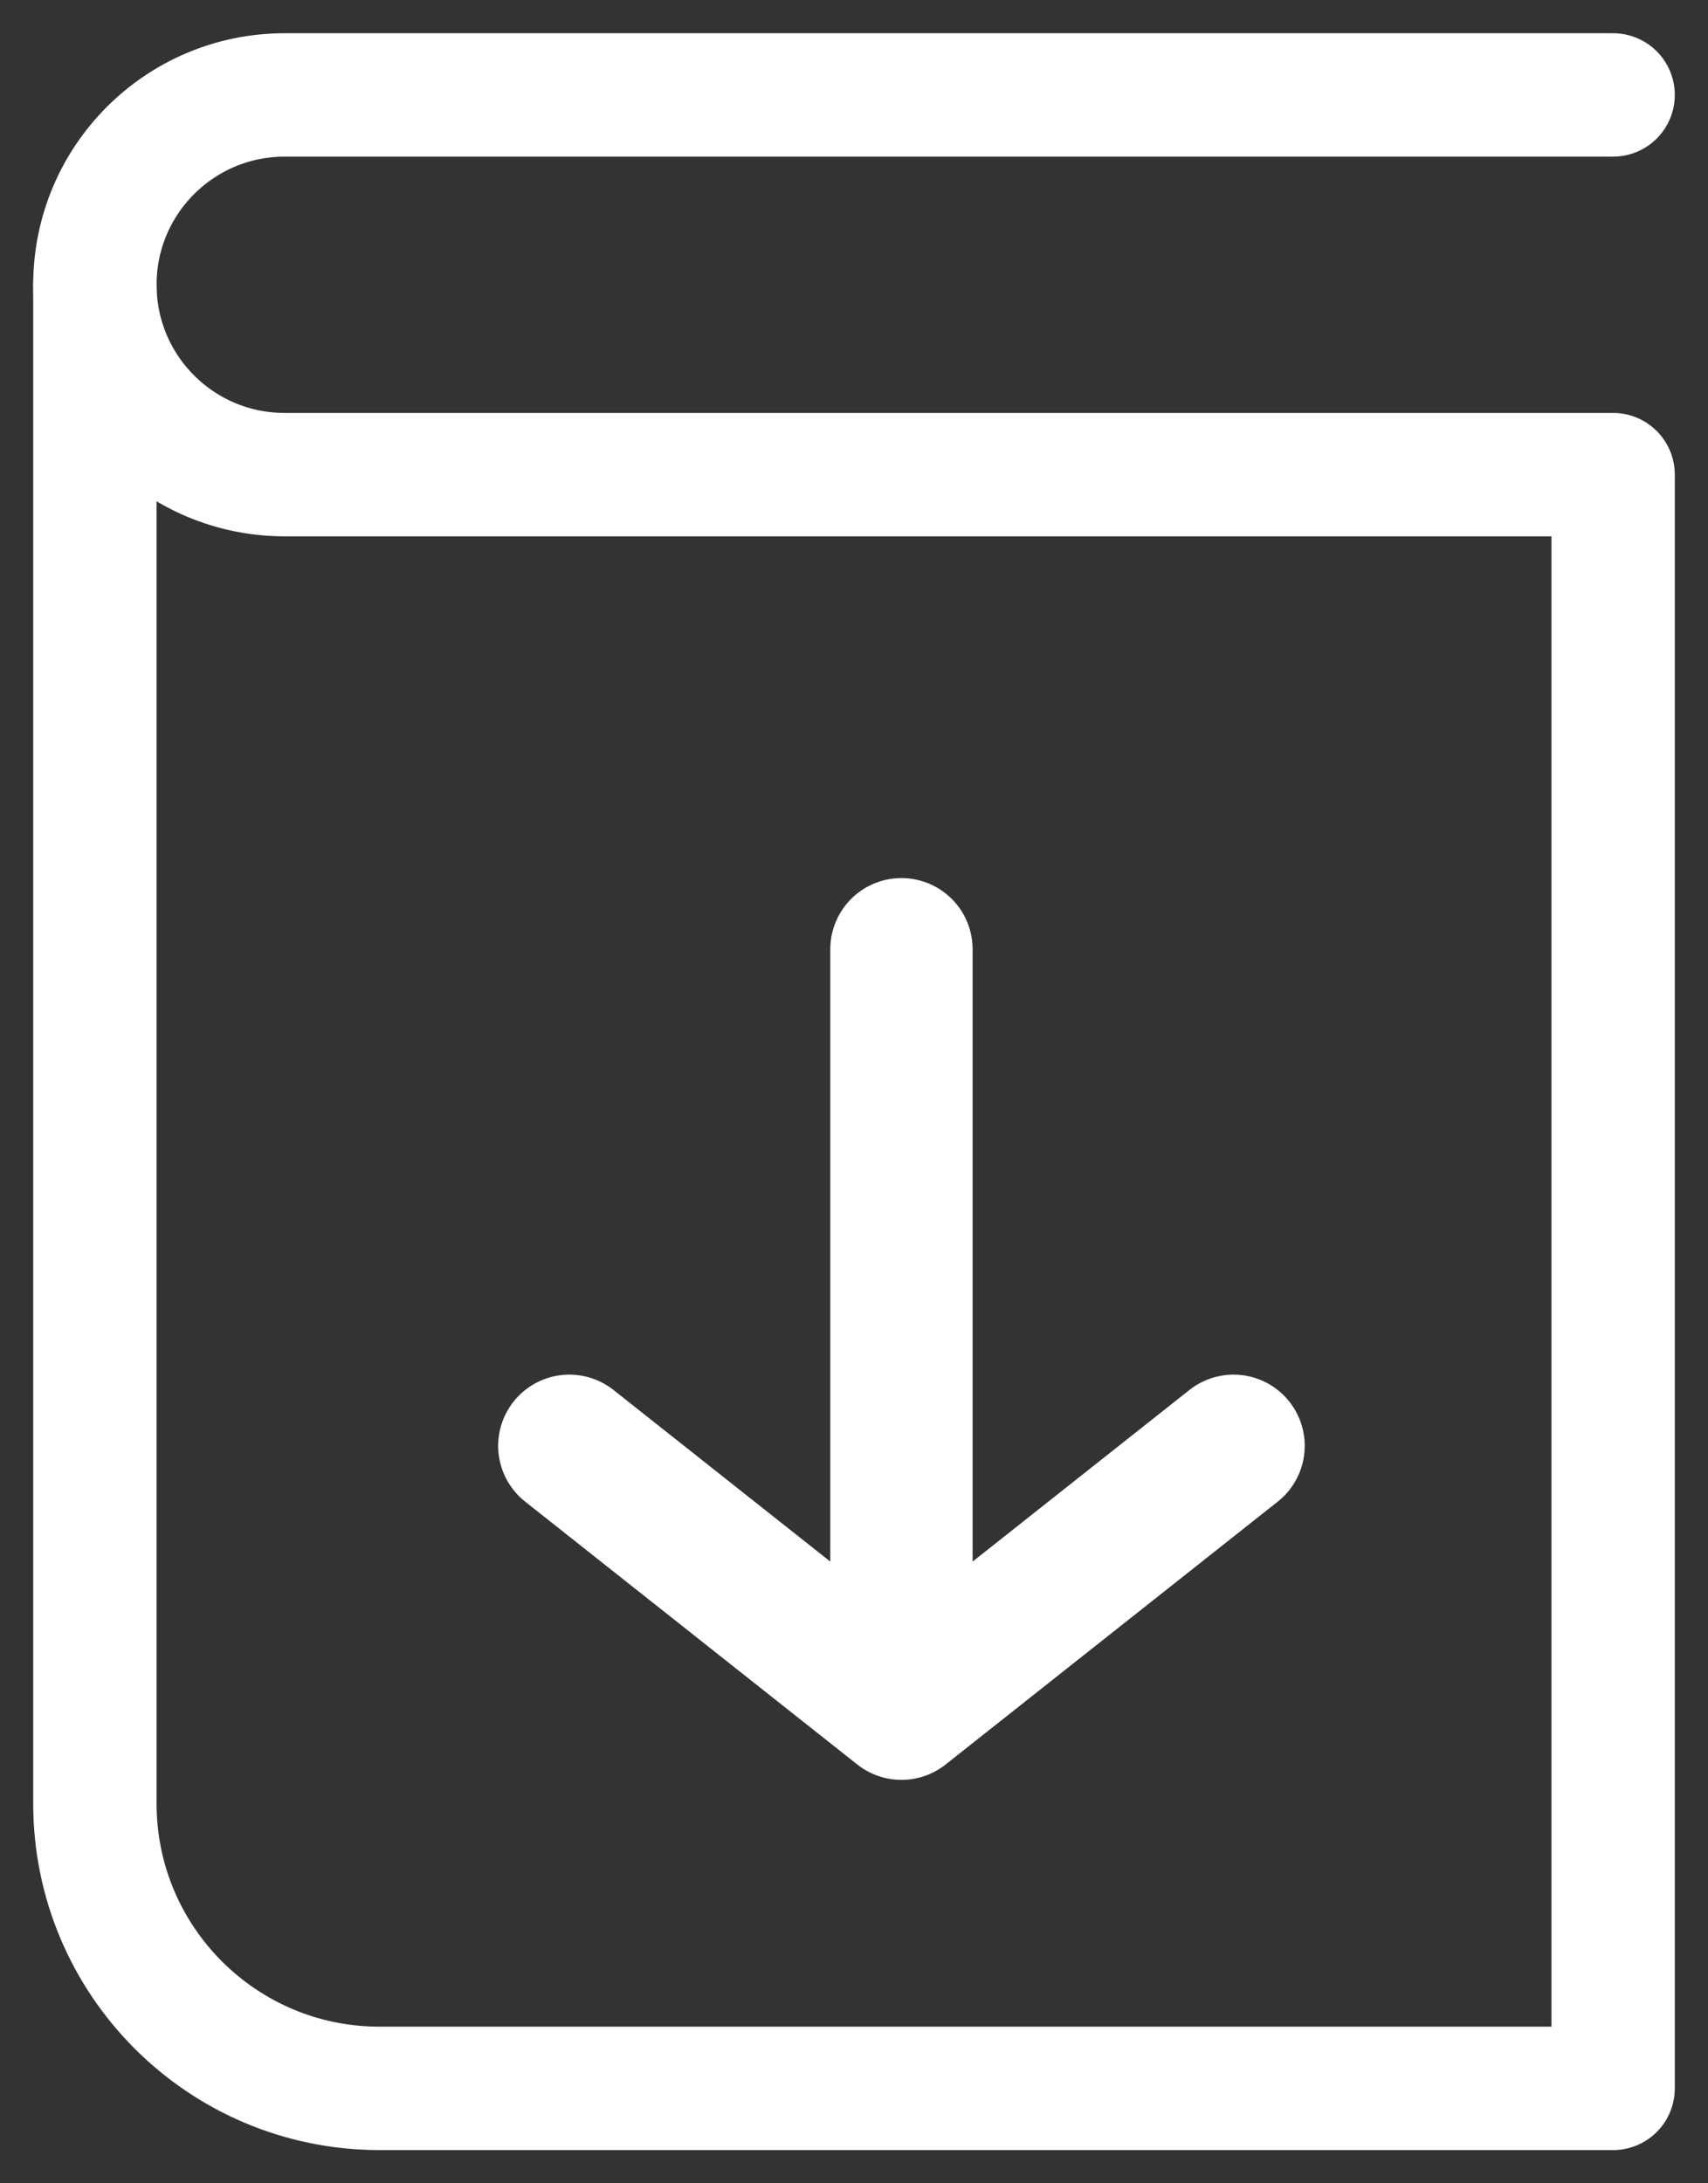
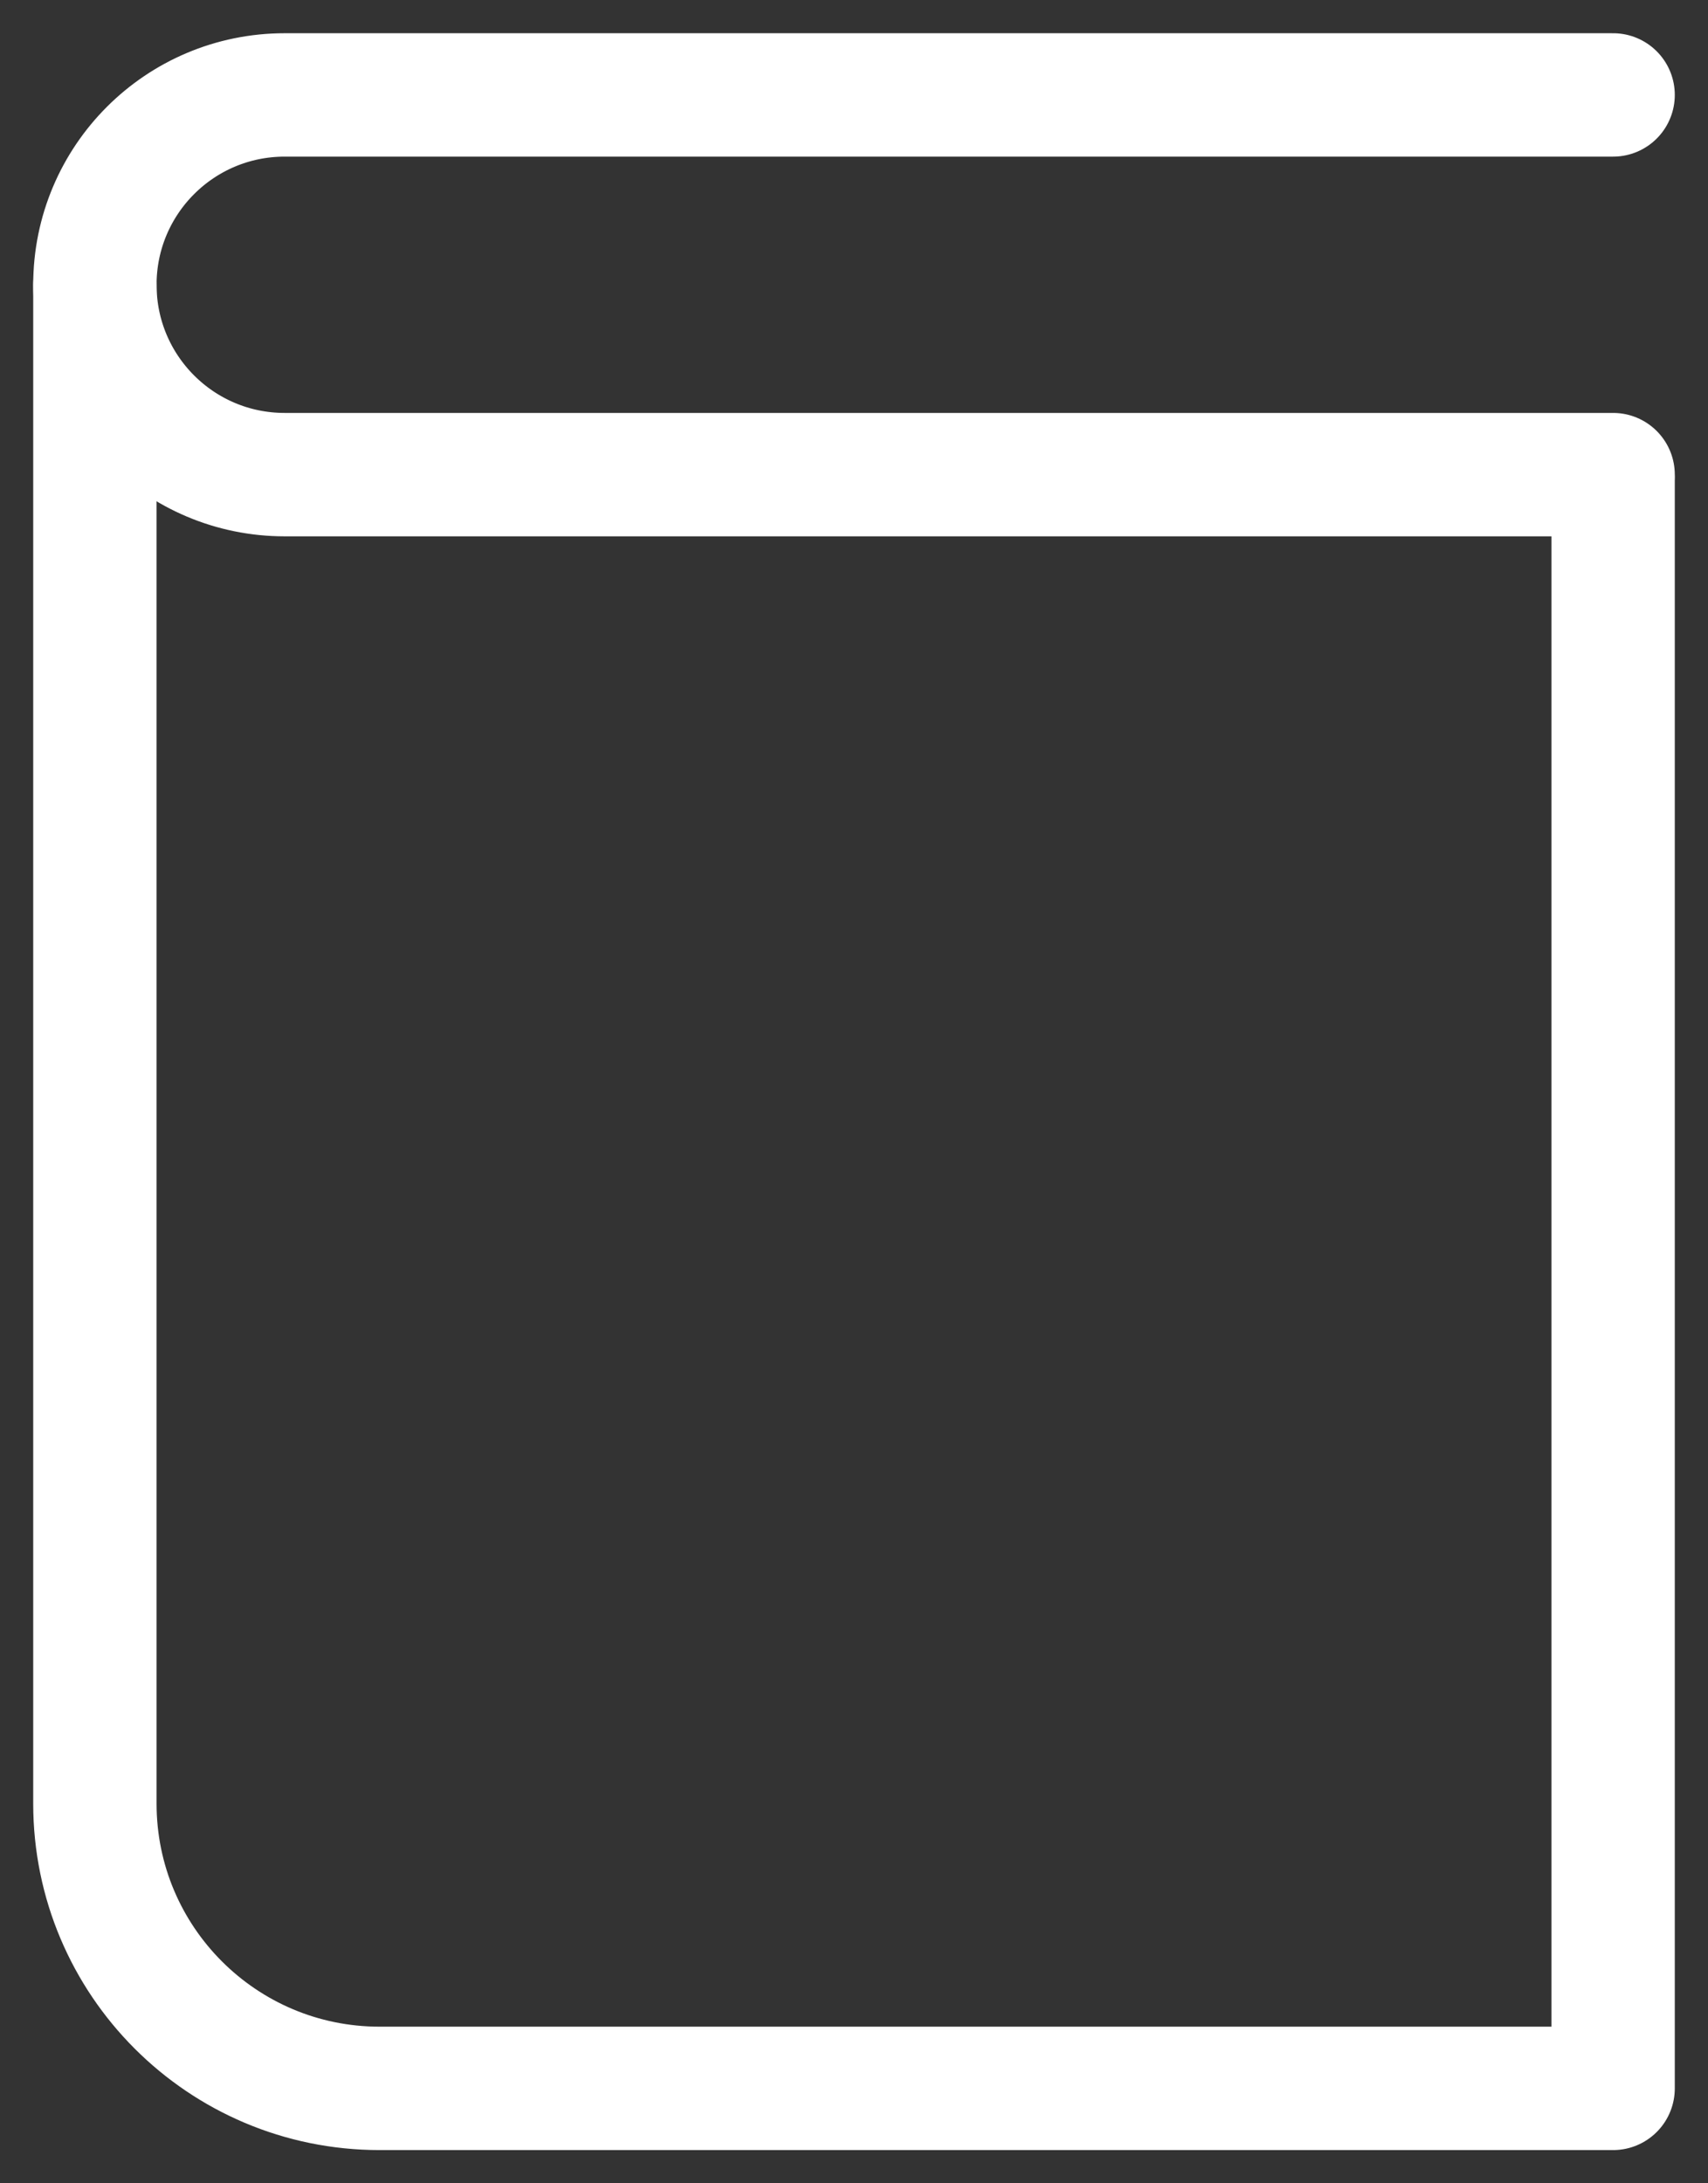
<svg xmlns="http://www.w3.org/2000/svg" width="18" height="23" viewBox="0 0 18 23" fill="none">
  <rect x="0" y="0" width="18" height="23" fill="#333333" stroke="none" />
  <path d="M17 5H3C1.895 5 1 4.105 1 3V3C1 1.895 1.895 1 3 1H17" stroke="white" stroke-width="1.3" stroke-linecap="round" stroke-linejoin="round" />
  <path d="M17 5.054V22H4C2.343 22 1 20.657 1 19V3" stroke="white" stroke-width="1.3" stroke-linecap="round" stroke-linejoin="round" />
-   <path d="M9.5 10V18M9.5 18L6 15.231M9.5 18L13 15.231" stroke="white" stroke-width="1.5" stroke-linecap="round" stroke-linejoin="round" />
</svg>